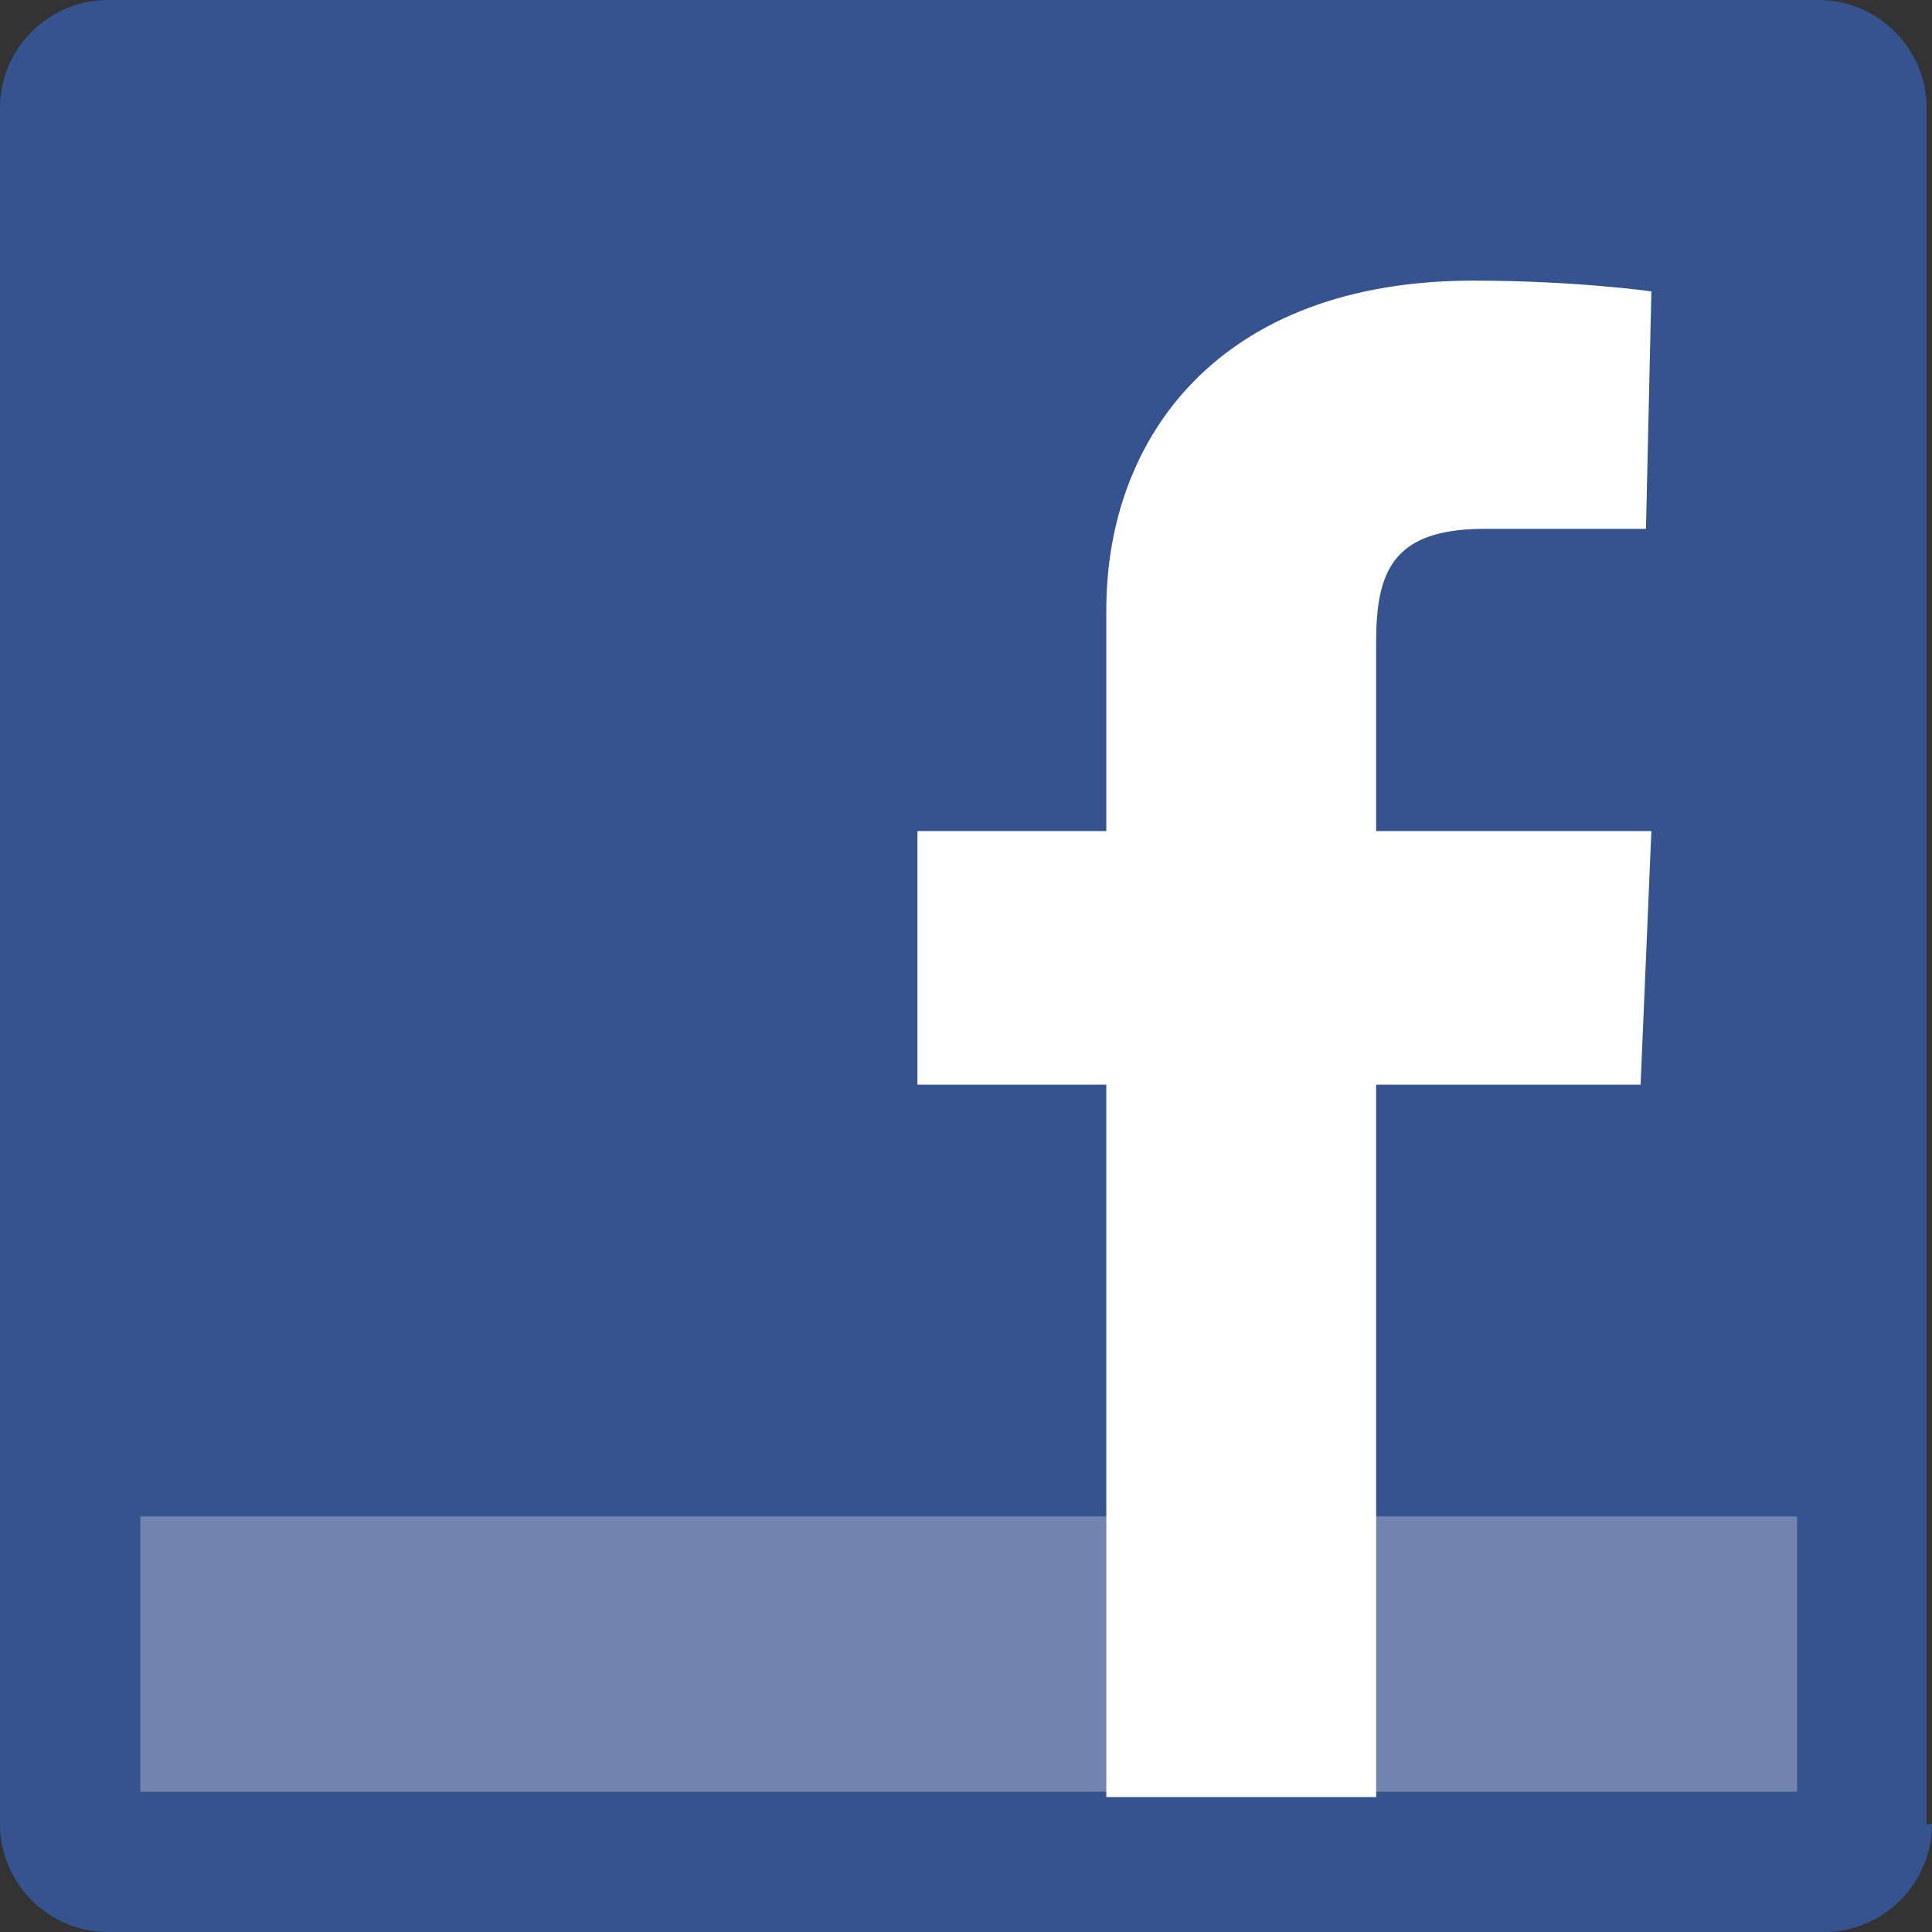
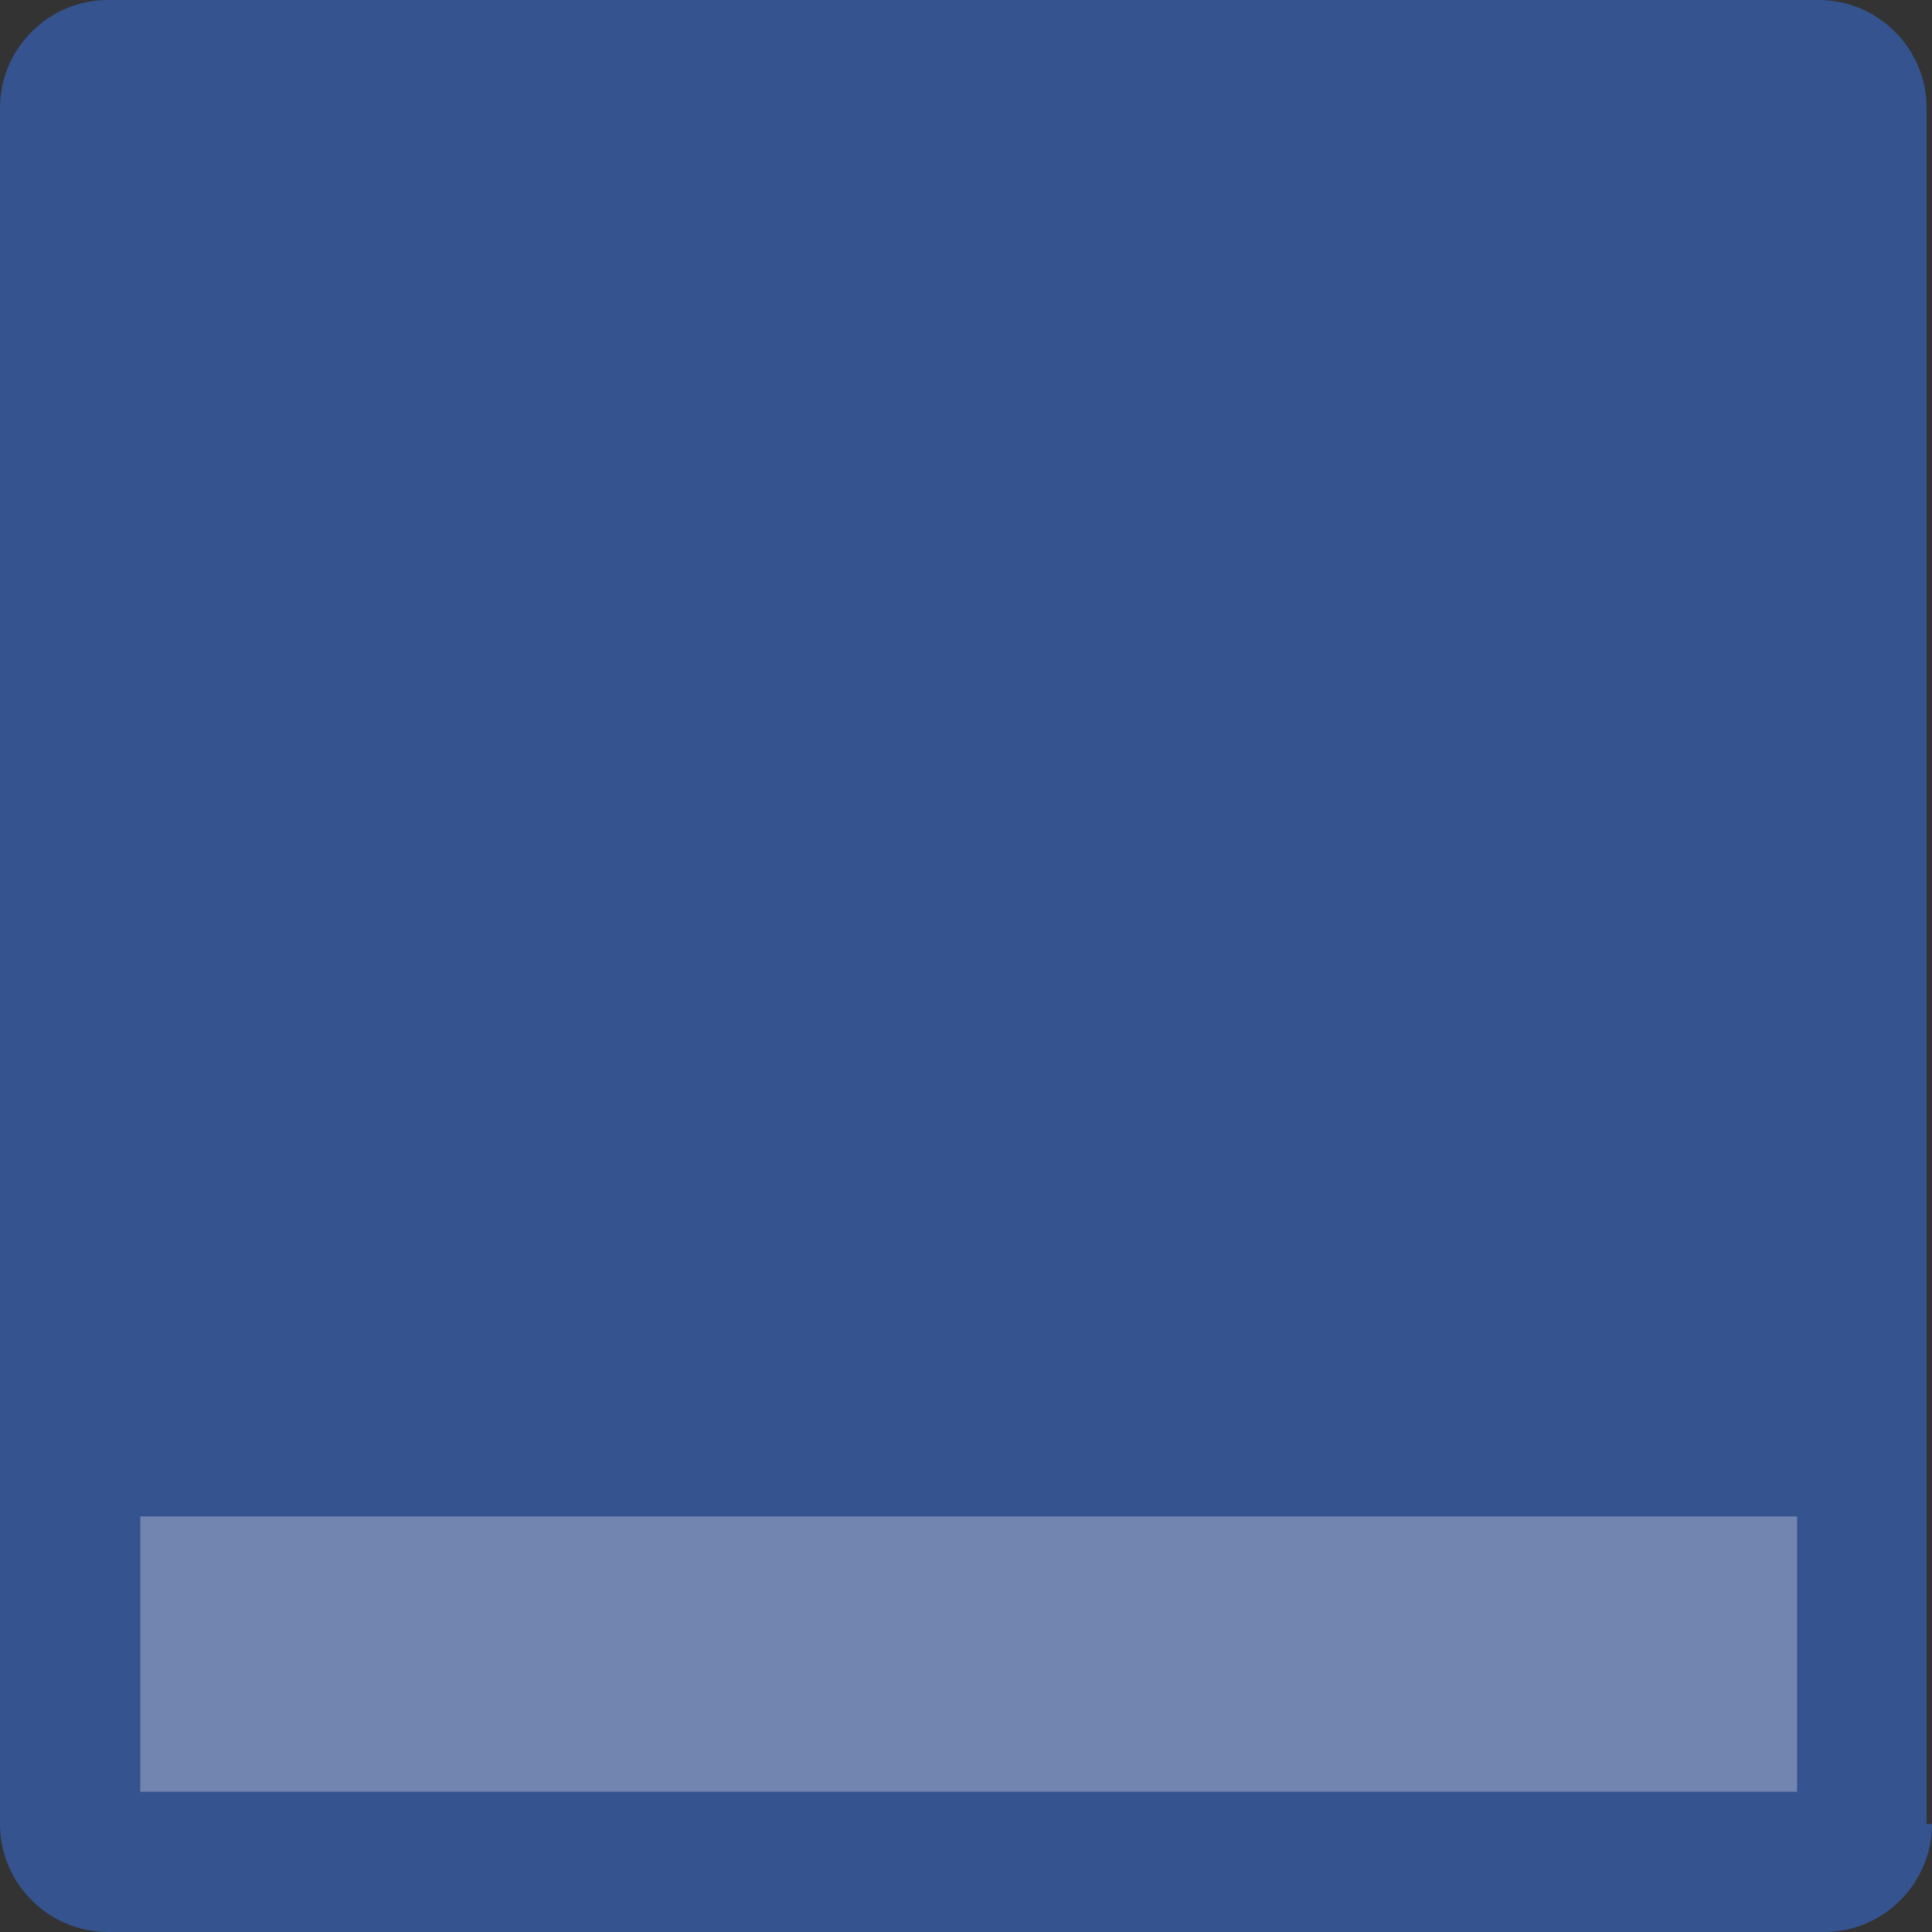
<svg xmlns="http://www.w3.org/2000/svg" viewBox="0 0 35.8 35.8" enable-background="new 0 0 35.8 35.8">
  <rect x="0" y="0" width="35.8" height="35.8" fill="#333333" stroke="none" />
  <path fill="#35538F" d="M35.8 33.8c0 1.1-.9 2-2 2H2c-1.1 0-2-.9-2-2V2C0 .9.9 0 2 0h31.7c1.1 0 2 .9 2 2v31.8z" />
  <path fill="#7185B0" d="M2.6 28.1h30.7v5.1H2.6z" />
-   <path fill="#fff" d="M20.5 33.3V20.1H17v-4.7h3.5v-4.1c0-3.2 2.1-6.1 6.8-6.1 1.9 0 3.3.2 3.3.2l-.1 4.4h-3c-1.7 0-2 .8-2 2.1v3.5h5.1l-.2 4.7h-4.9v13.2h-5z" />
</svg>